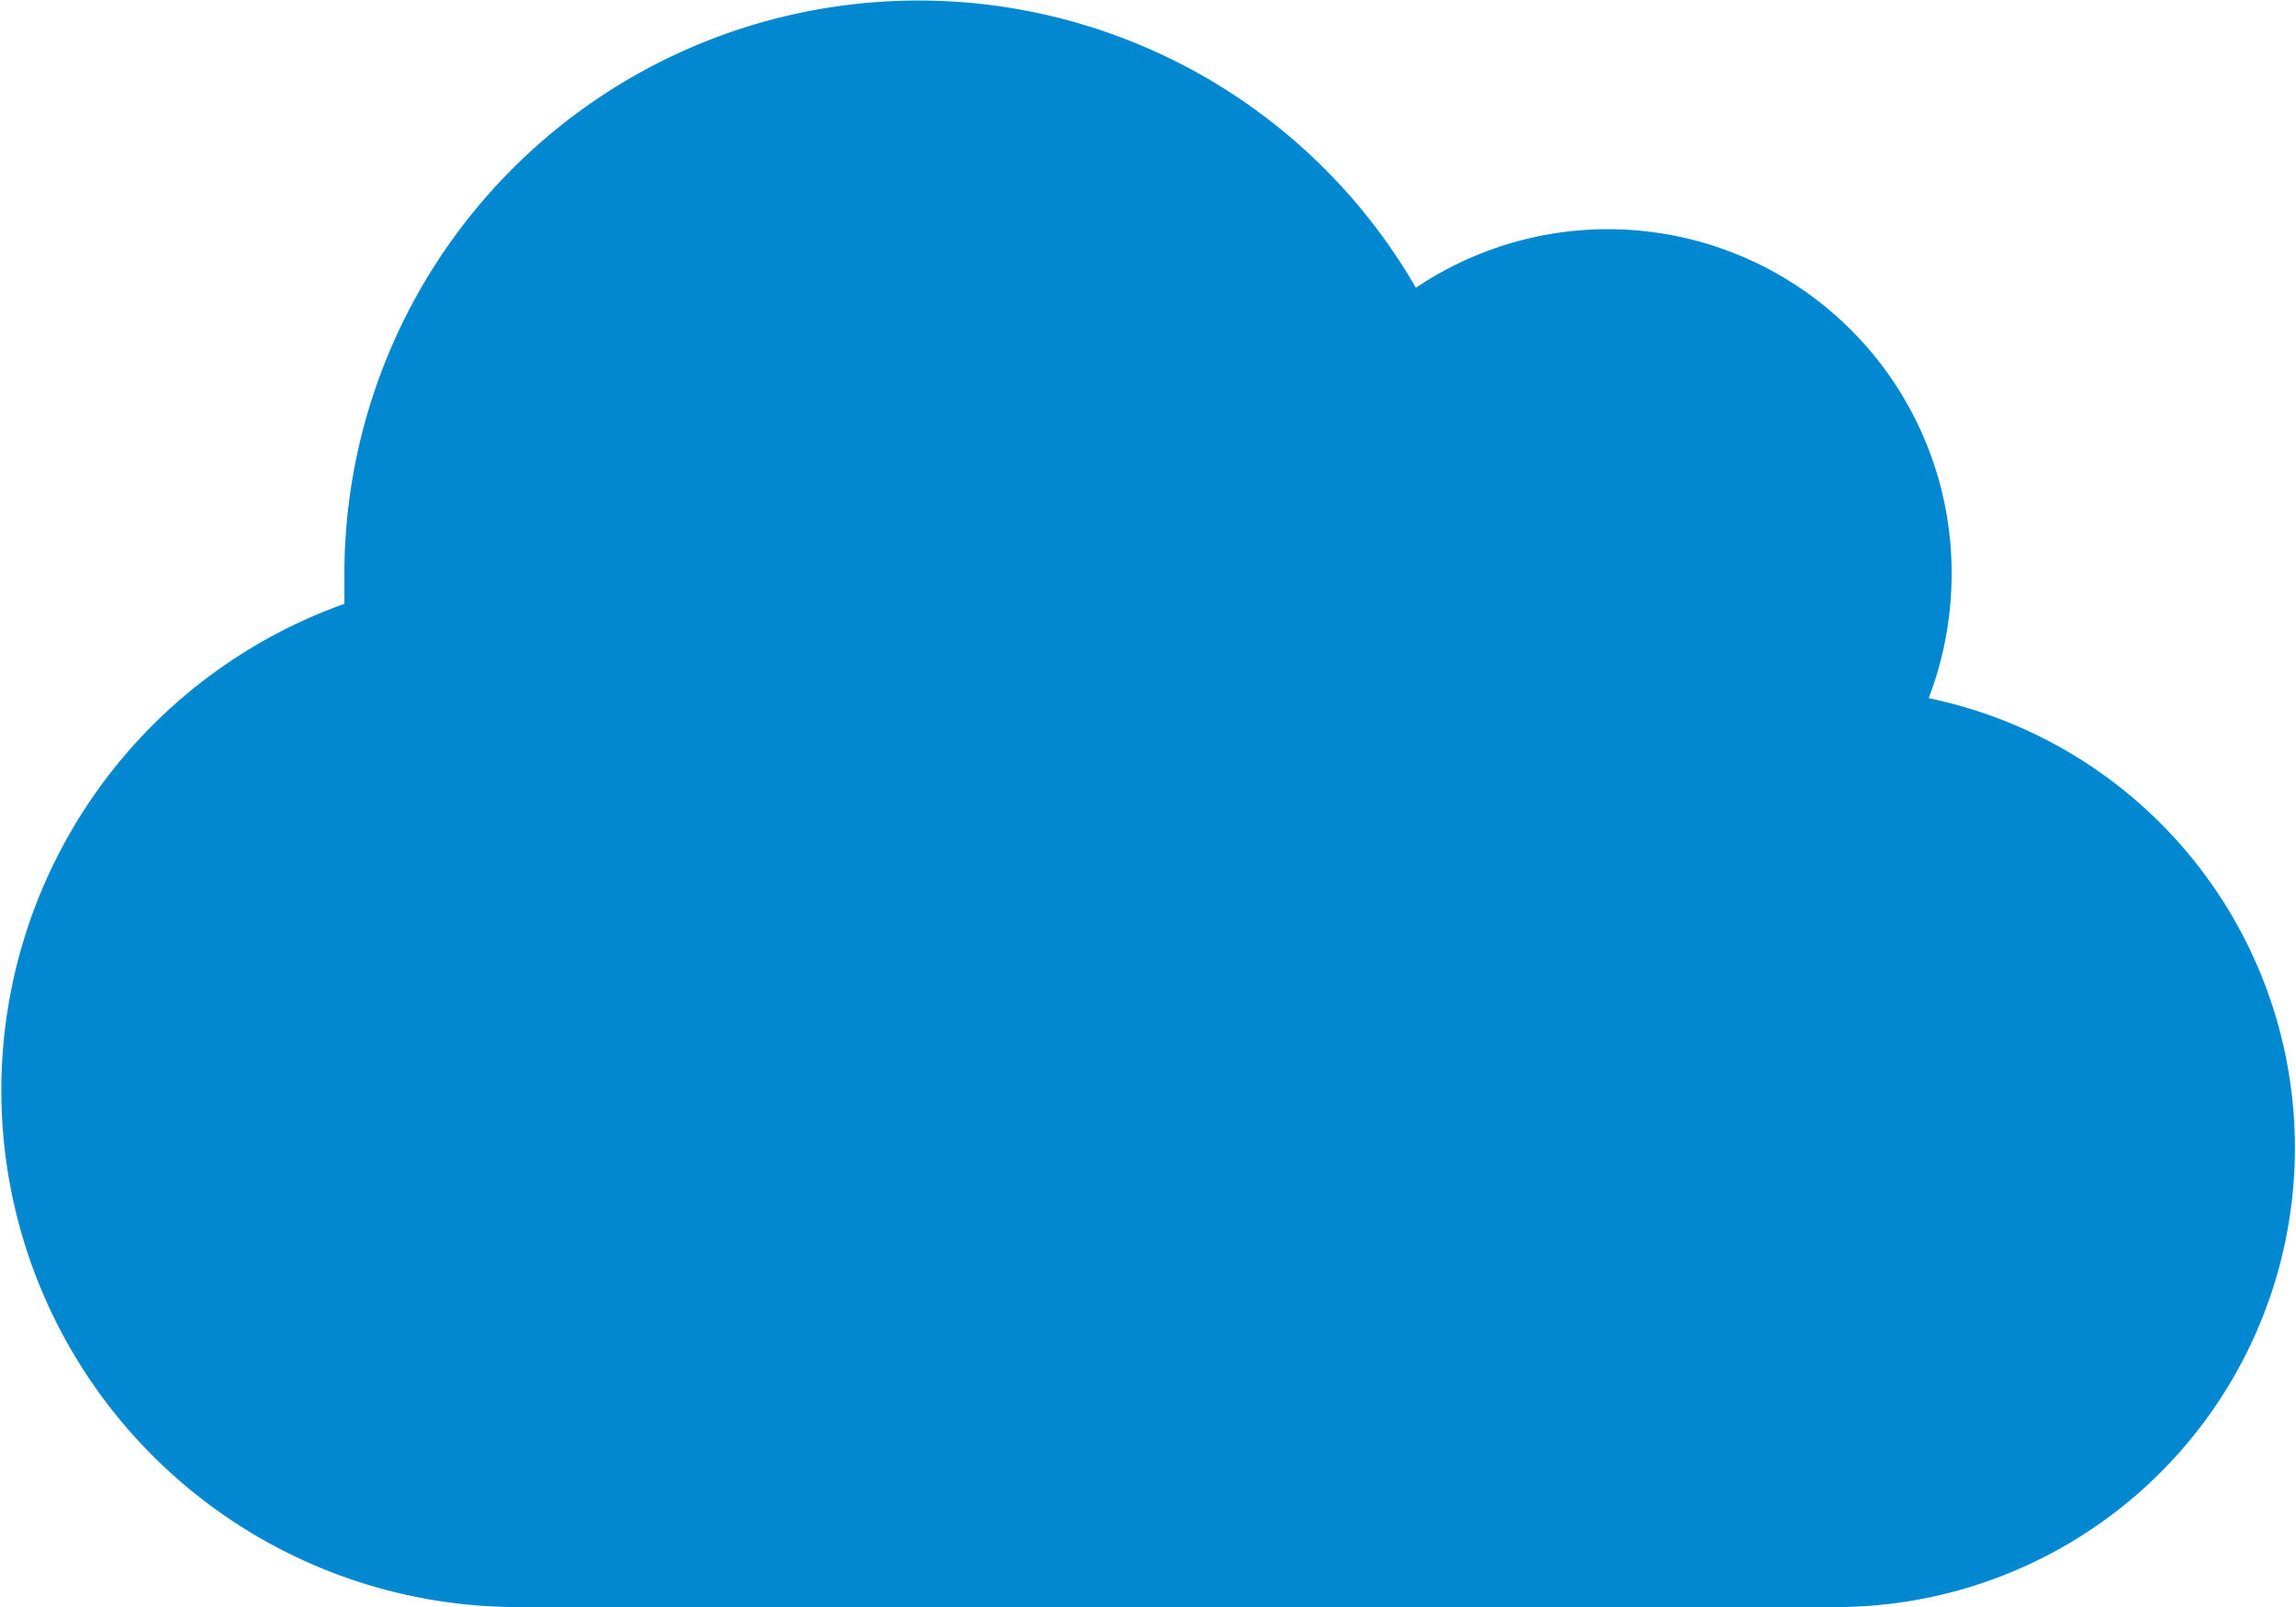
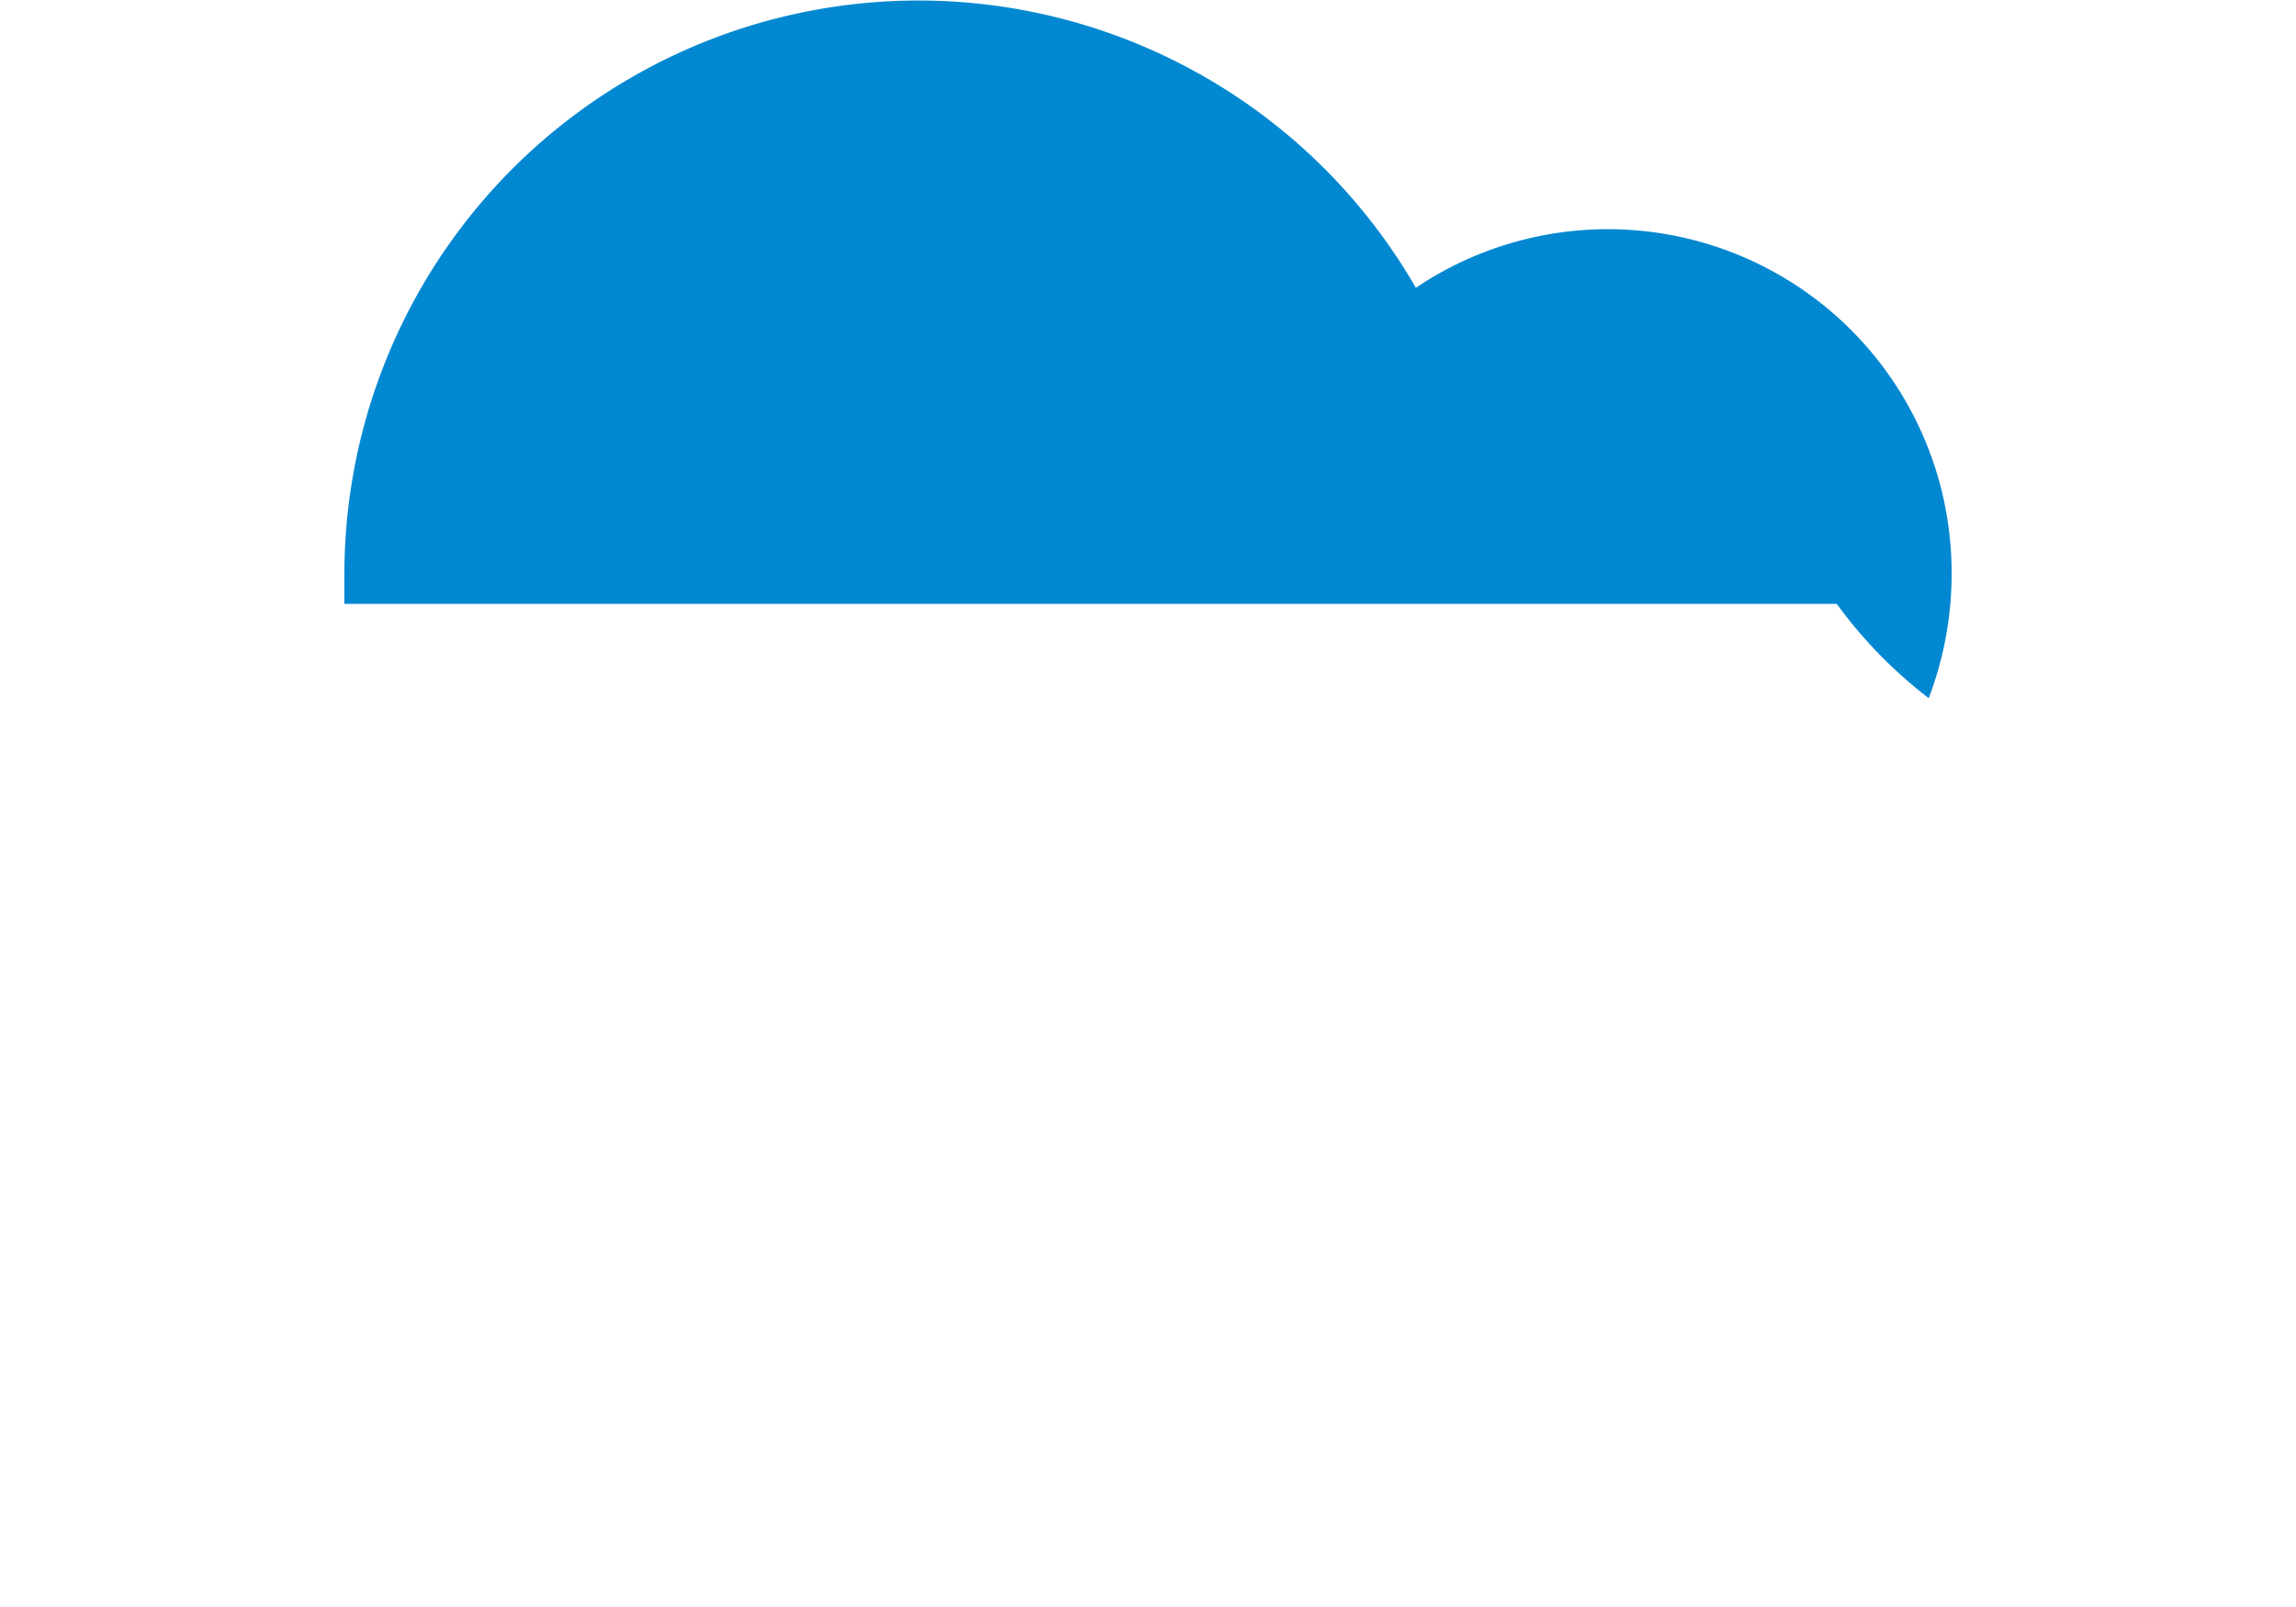
<svg xmlns="http://www.w3.org/2000/svg" viewBox="0 0 77.14 54">
  <defs>
    <style>.cls-1{fill:#0288d1;}</style>
  </defs>
  <title>cloud</title>
  <g id="Layer_2" data-name="Layer 2">
    <g id="Layer_1-2" data-name="Layer 1">
-       <path class="cls-1" d="M64.8,23.46a11.74,11.74,0,0,0,.77-4.17,11.55,11.55,0,0,0-18-9.62,19.29,19.29,0,0,0-36,9.62c0,.32,0,.65,0,1A17.36,17.36,0,0,0,17.36,54H61.71A15.43,15.43,0,0,0,64.8,23.46Z" />
+       <path class="cls-1" d="M64.8,23.46a11.74,11.74,0,0,0,.77-4.17,11.55,11.55,0,0,0-18-9.62,19.29,19.29,0,0,0-36,9.62c0,.32,0,.65,0,1H61.71A15.43,15.43,0,0,0,64.8,23.46Z" />
    </g>
  </g>
</svg>